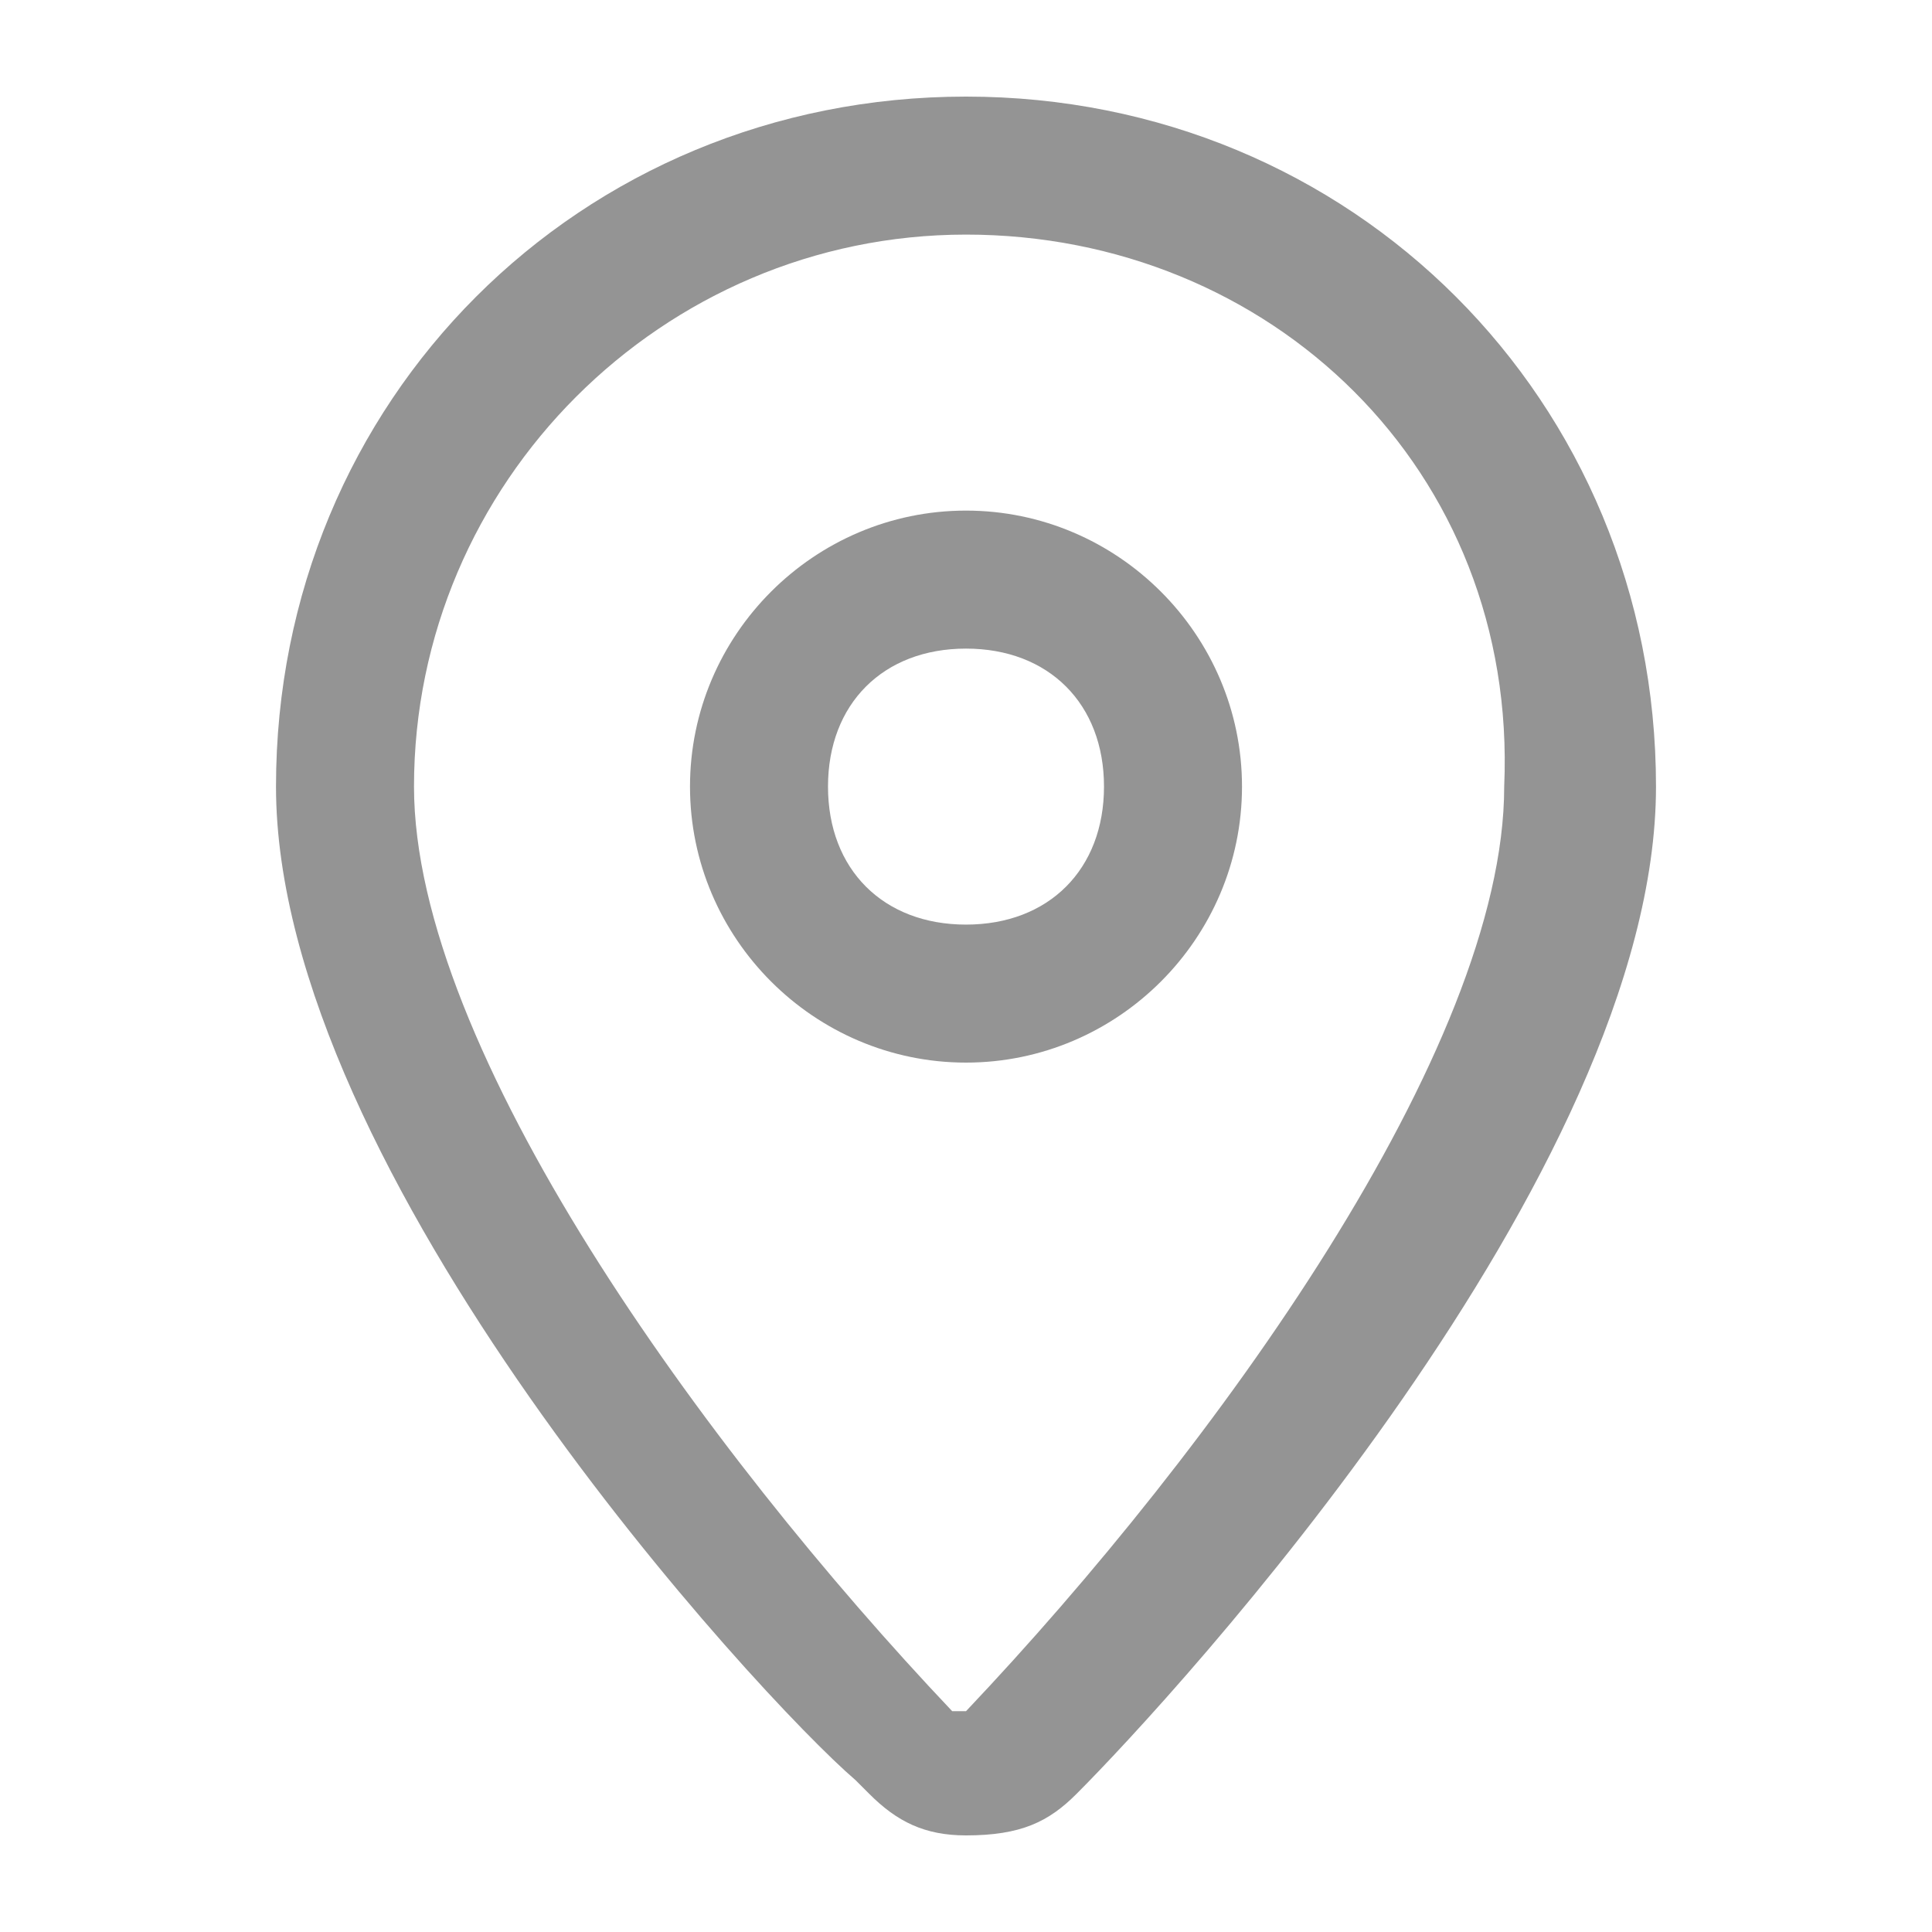
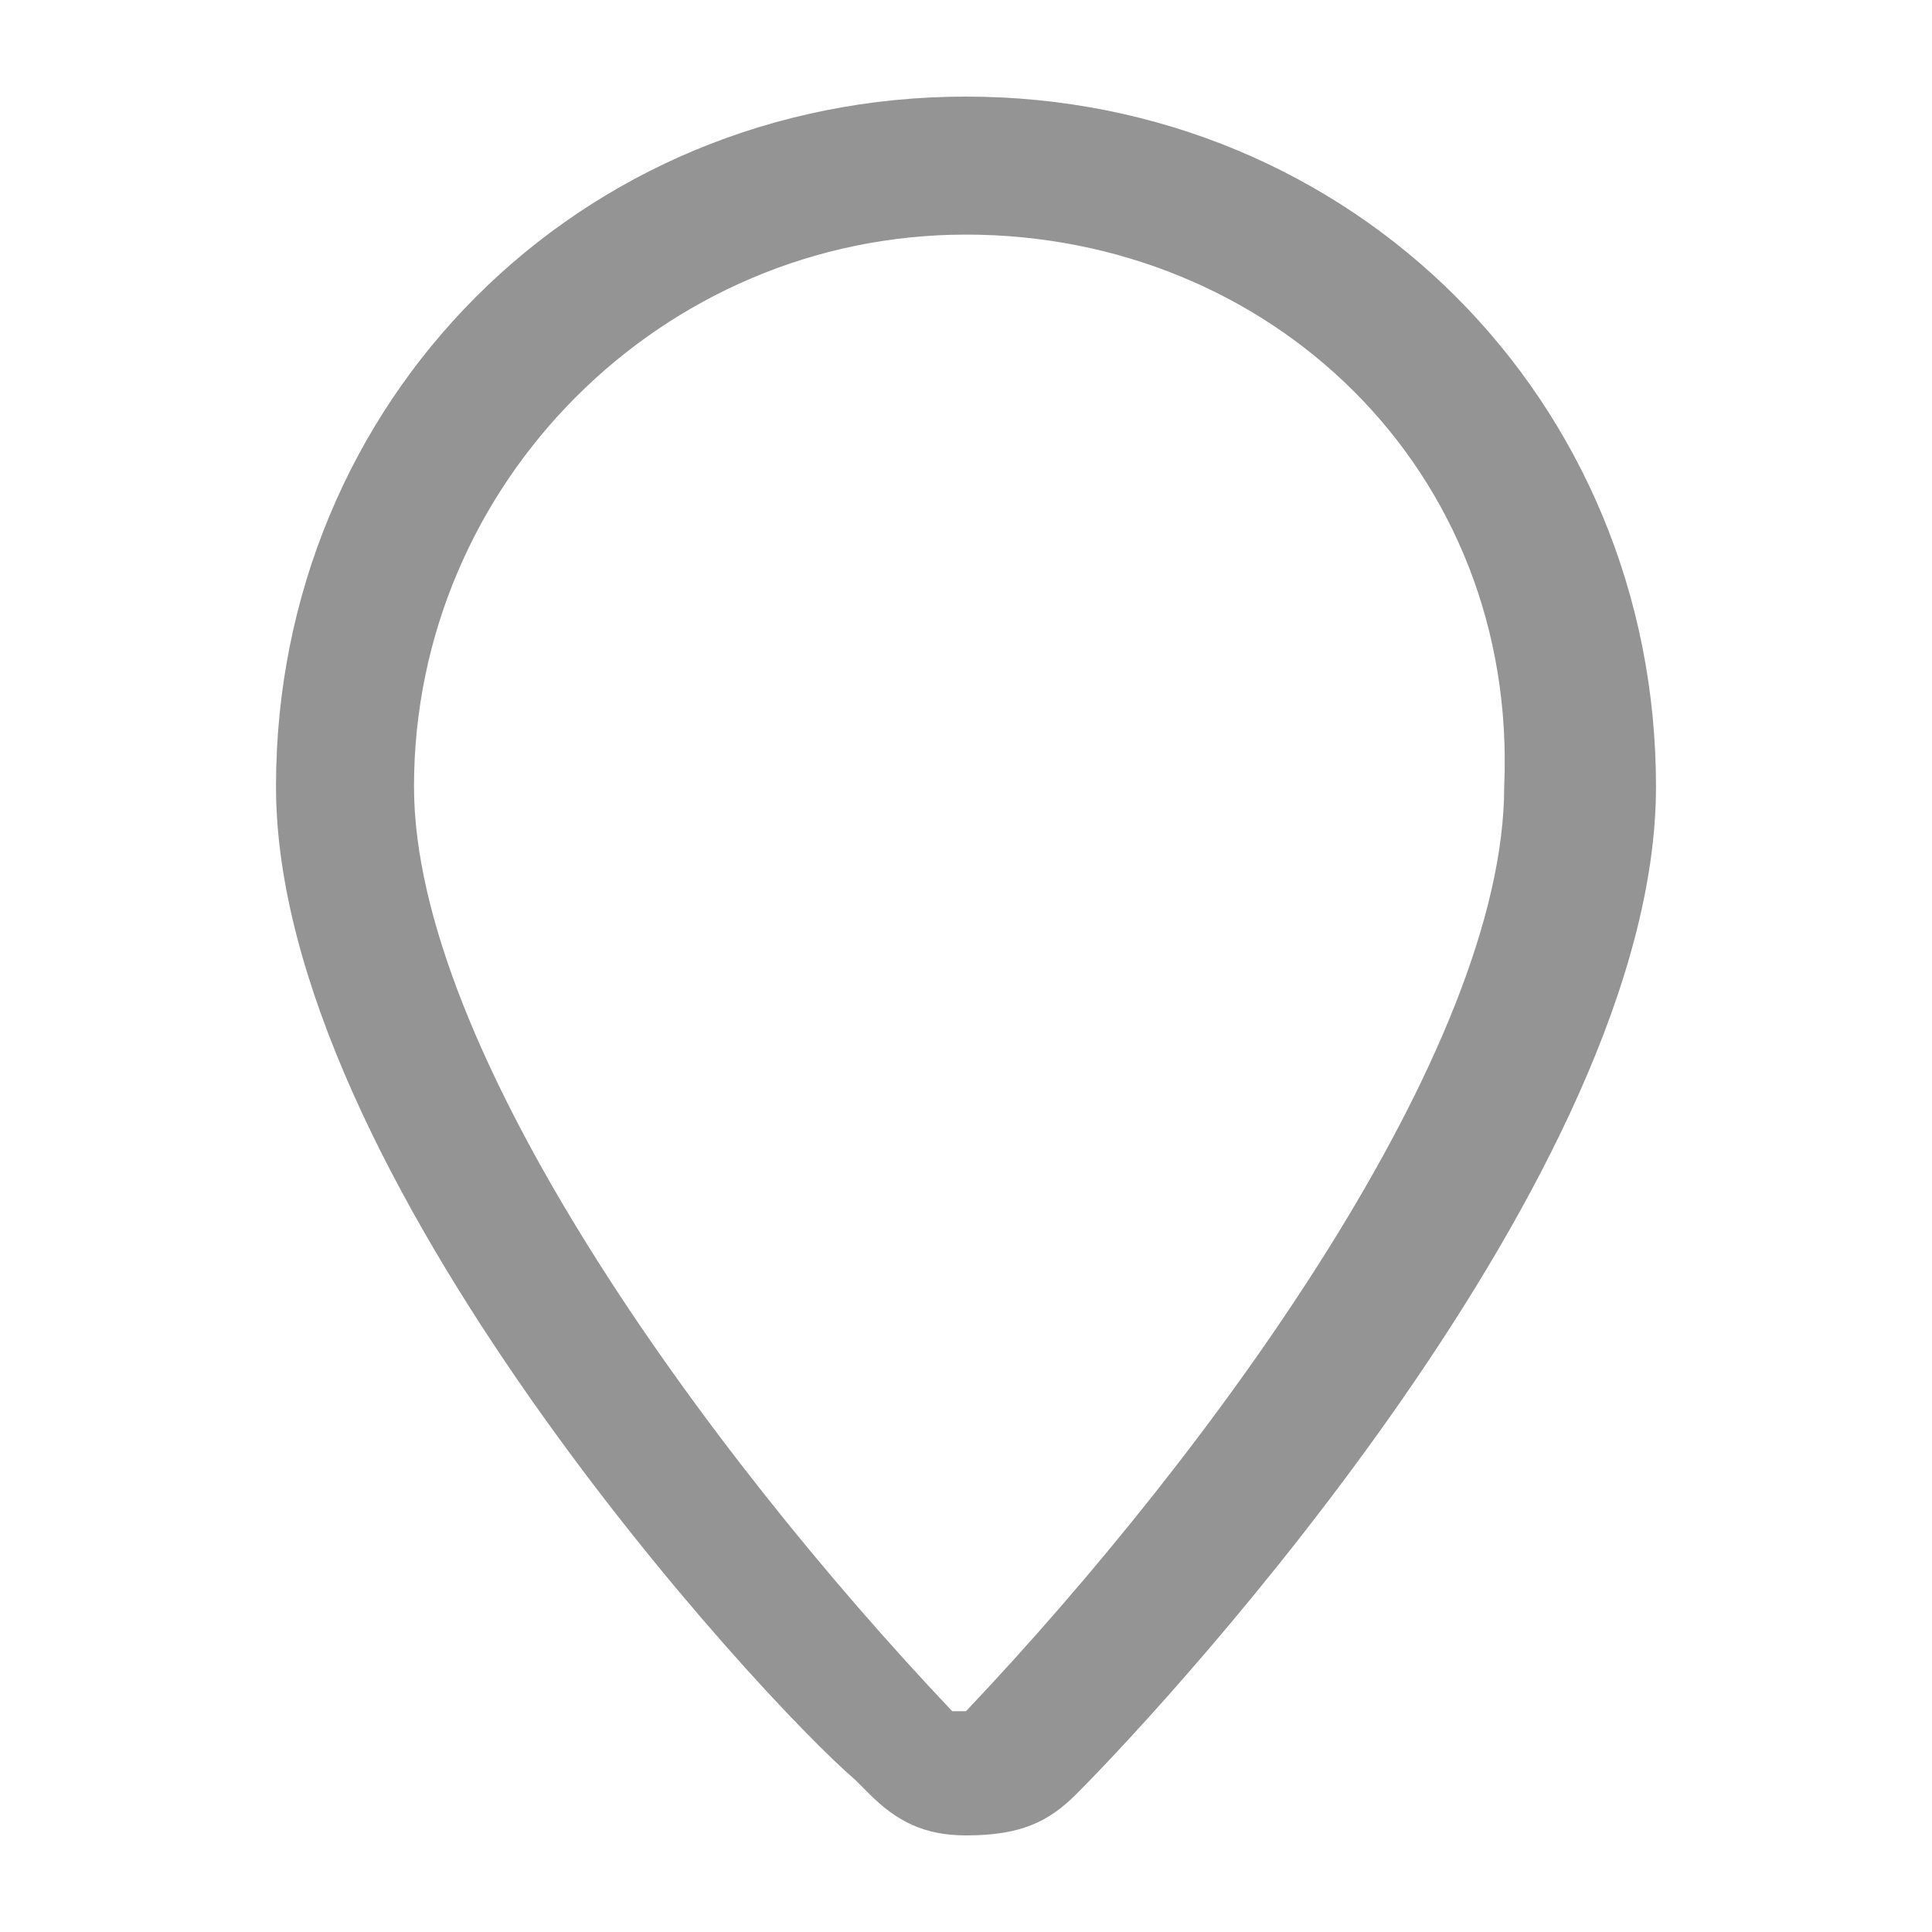
<svg xmlns="http://www.w3.org/2000/svg" version="1.1" id="レイヤー_1" x="0px" y="0px" width="14px" height="14px" viewBox="0 0 14 14" style="enable-background:new 0 0 14 14;" xml:space="preserve">
  <style type="text/css">
	.st0{fill:#949494;}
</style>
  <g>
    <path class="st0" d="M7,13.3c-0.3,0-0.5-0.1-0.7-0.3l-0.1-0.1C5.5,12.3,2,8.5,2,5.7s2.2-5,5-5s5,2.2,5,5S8.5,12.3,7.8,13   C7.6,13.2,7.4,13.3,7,13.3L7,13.3z M7,1.7c-2.2,0-4,1.8-4,4c0,1.9,2.1,4.8,3.9,6.7H7c1.8-1.9,3.9-4.8,3.9-6.7C11,3.4,9.2,1.7,7,1.7   z" />
-     <path class="st0" d="M7,7.7c-1.1,0-2-0.9-2-2s0.9-2,2-2s2,0.9,2,2S8.1,7.7,7,7.7z M7,4.7c-0.6,0-1,0.4-1,1s0.4,1,1,1s1-0.4,1-1   S7.6,4.7,7,4.7z" />
  </g>
</svg>